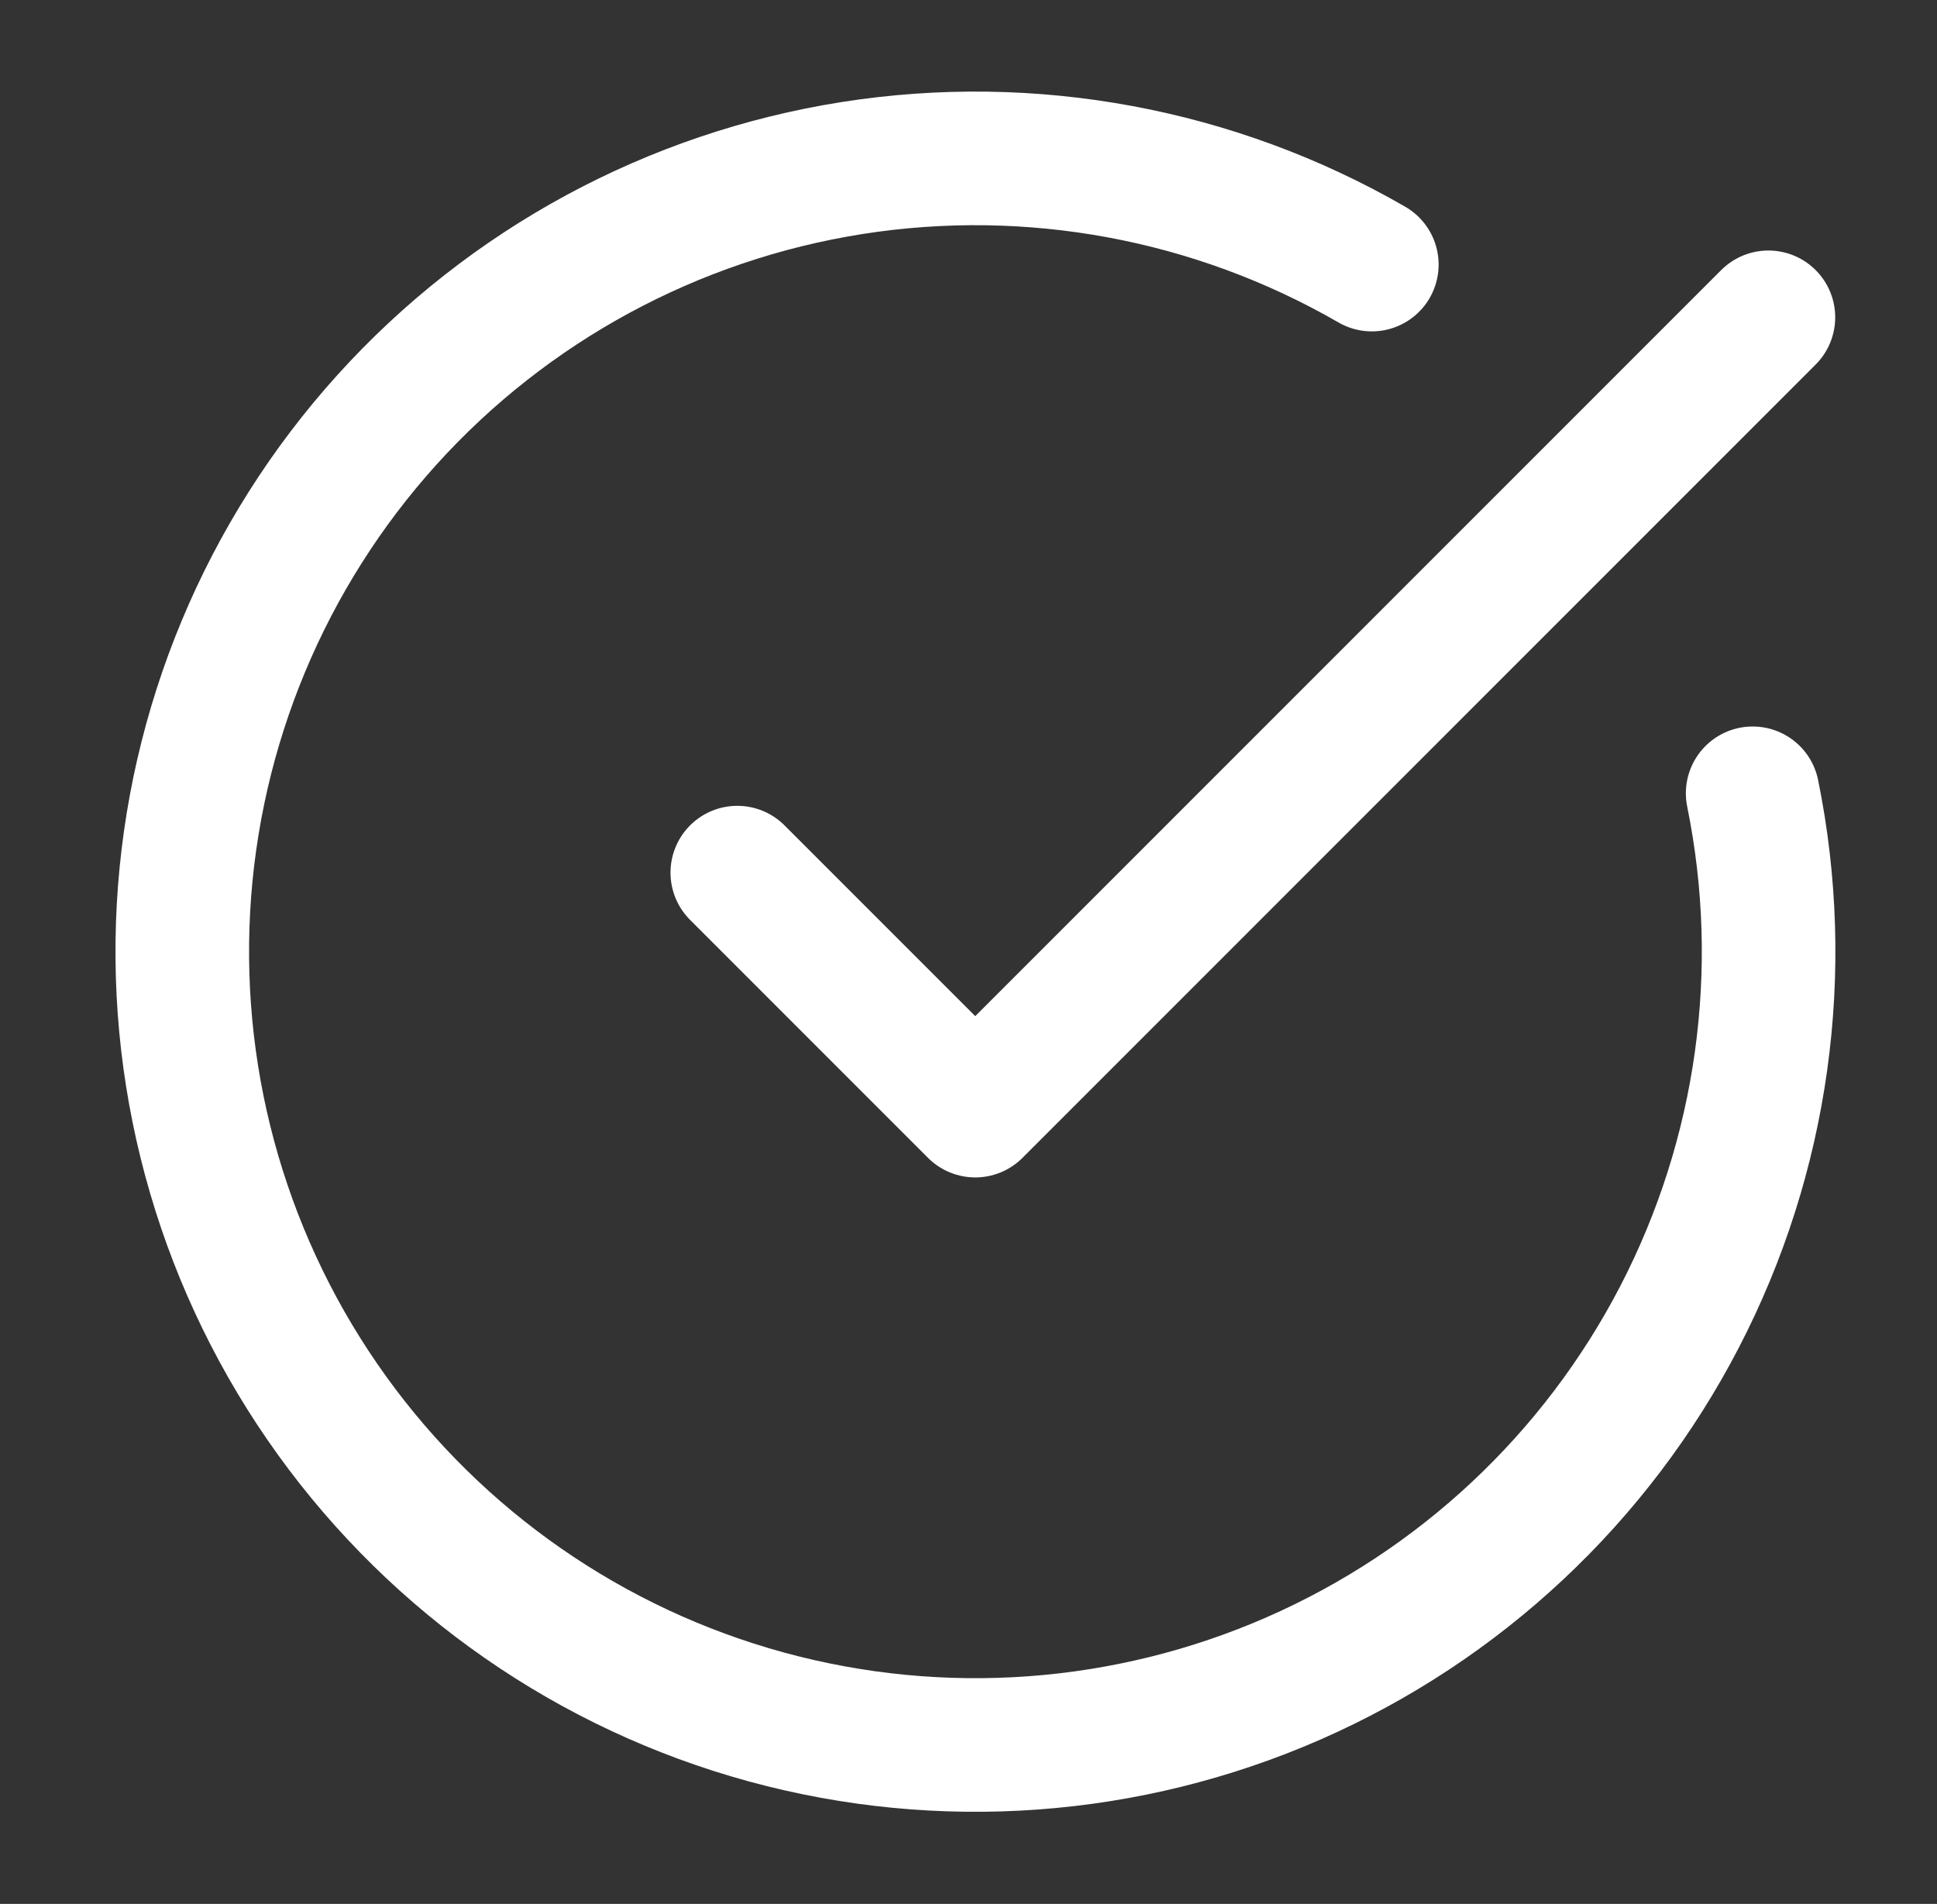
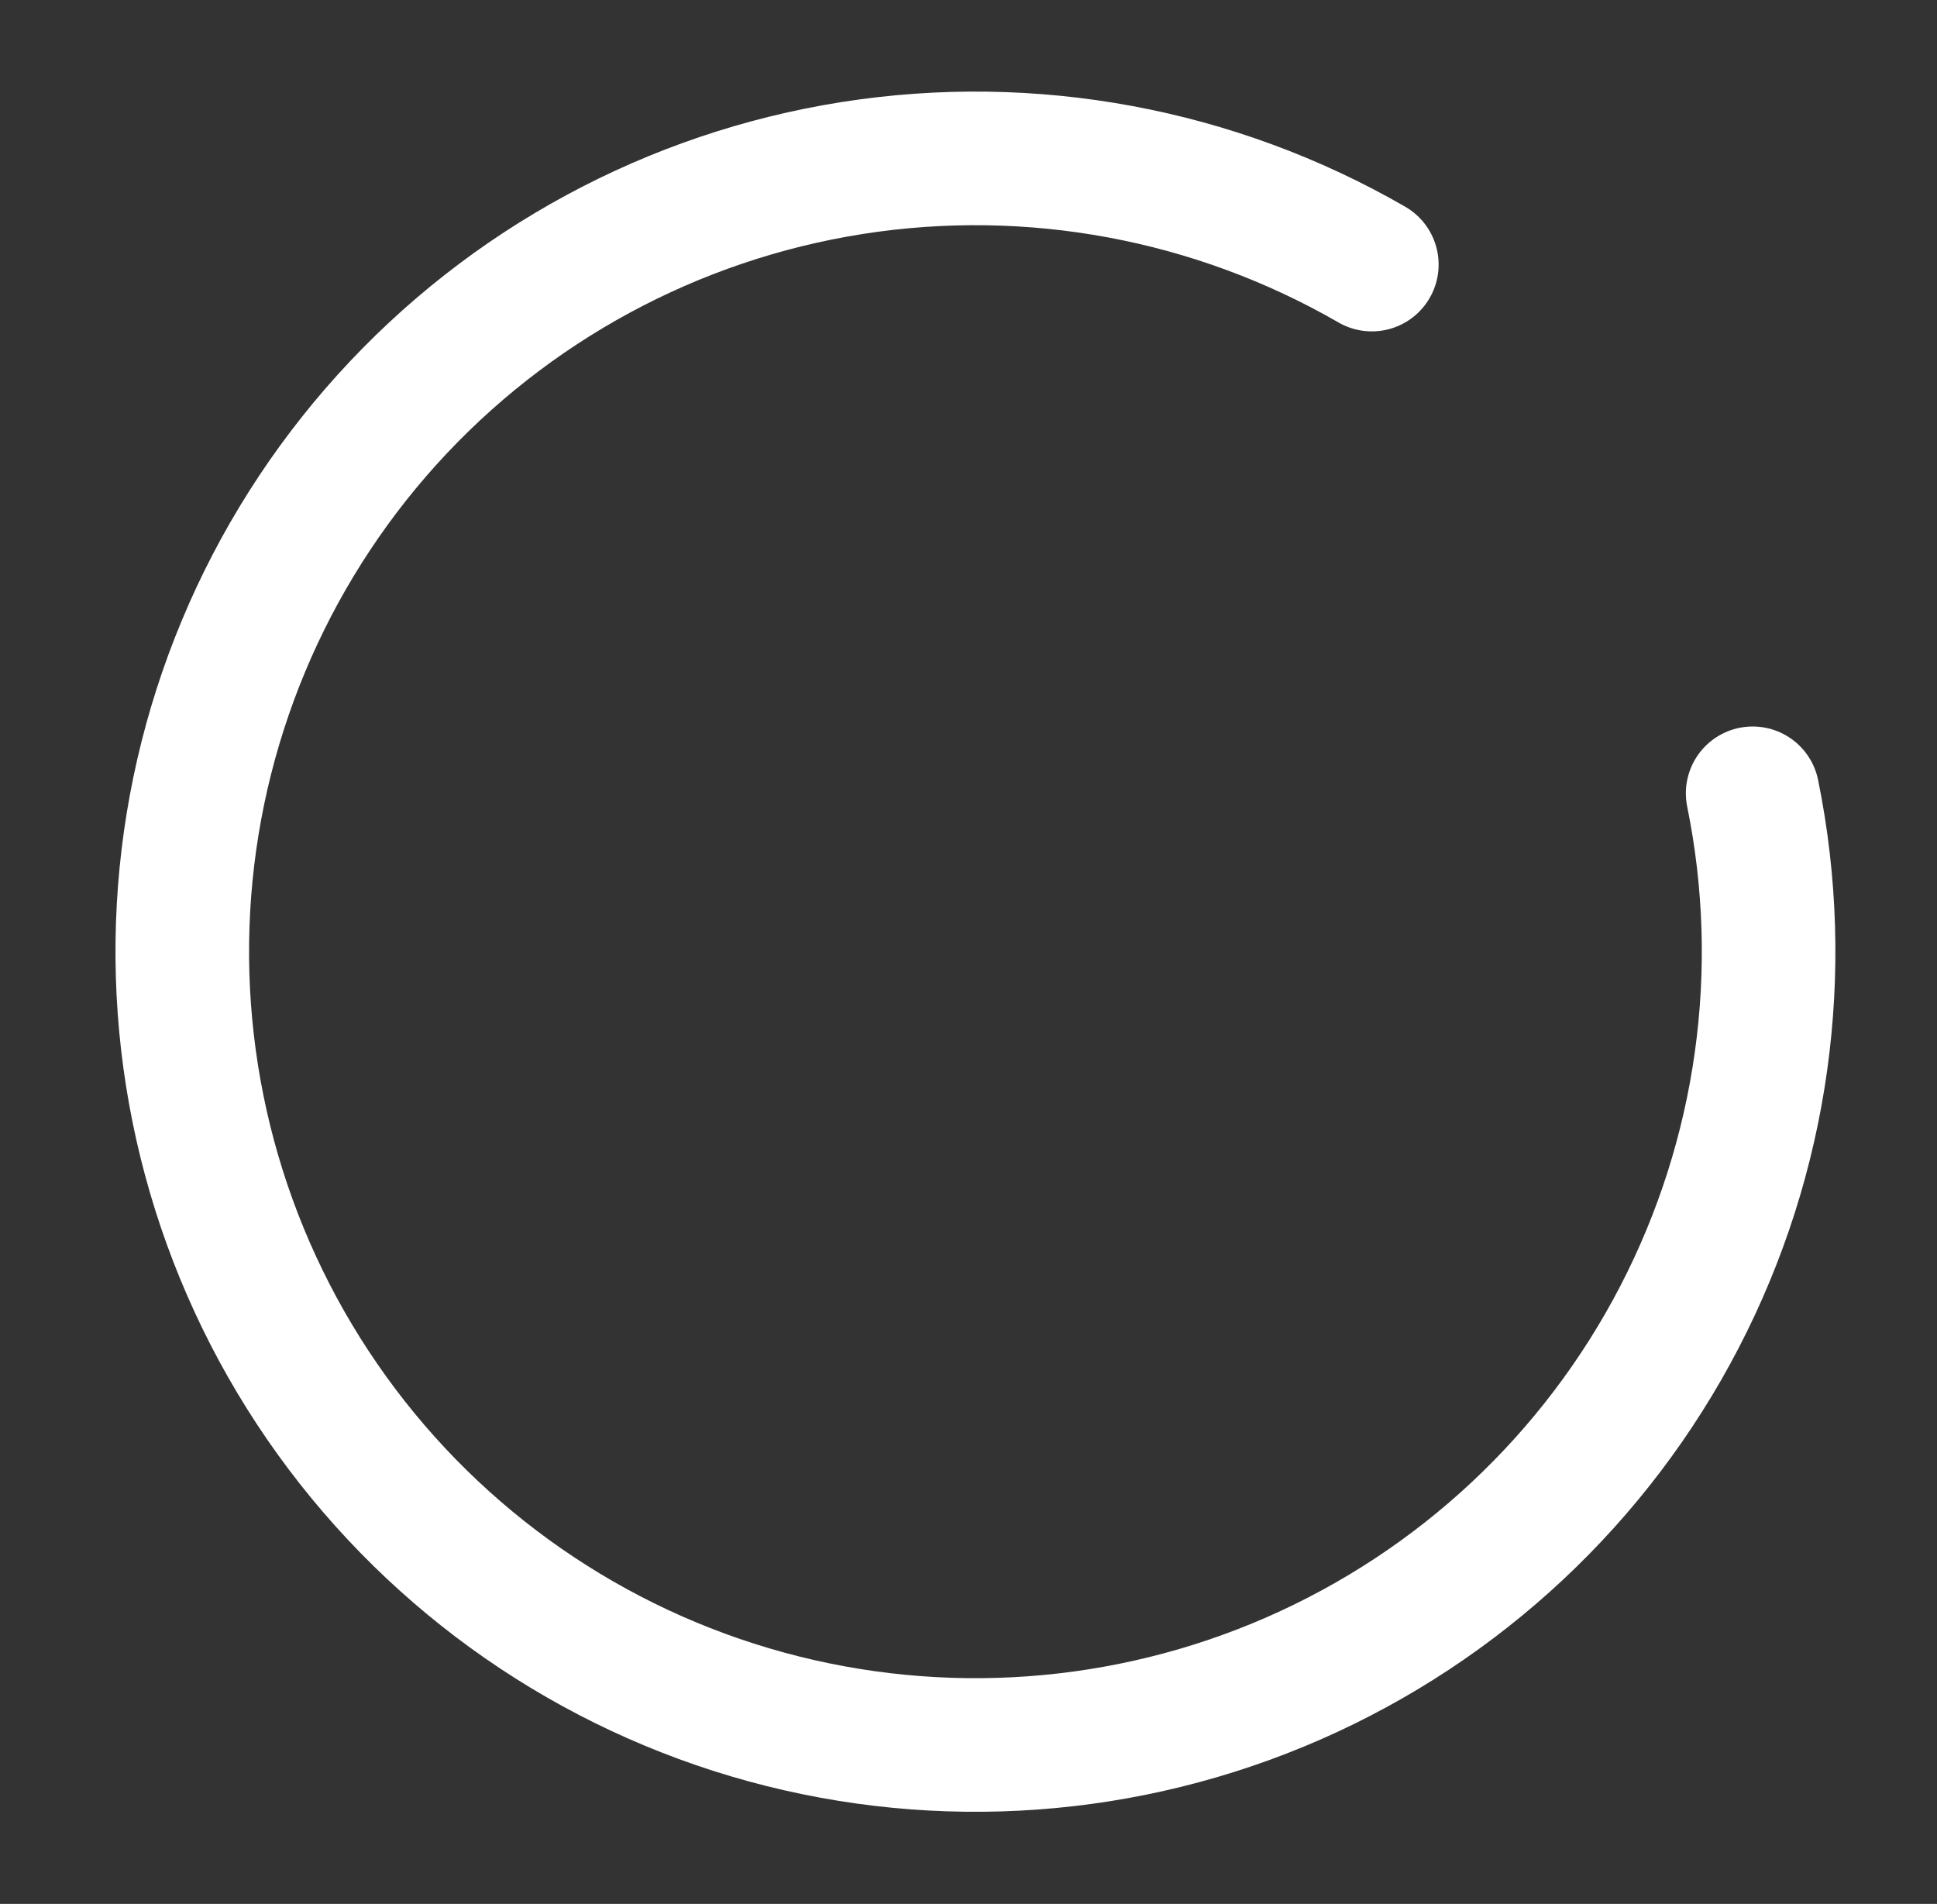
<svg xmlns="http://www.w3.org/2000/svg" width="58" height="57" viewBox="0 0 58 57" fill="none">
  <rect x="0" y="0" width="58" height="57" fill="#333333" stroke="none" />
  <path d="M52.48 23.75C53.564 29.073 52.791 34.607 50.289 39.429C47.788 44.251 43.708 48.07 38.732 50.249C33.755 52.427 28.182 52.834 22.942 51.401C17.702 49.968 13.112 46.781 9.937 42.373C6.762 37.965 5.194 32.602 5.494 27.178C5.795 21.754 7.946 16.597 11.588 12.566C15.231 8.536 20.145 5.877 25.512 5.031C30.878 4.186 36.372 5.206 41.077 7.921" stroke="white" stroke-width="4" stroke-linecap="round" stroke-linejoin="round" />
-   <path d="M22.077 26.125L29.202 33.25L52.952 9.5" stroke="white" stroke-width="4" stroke-linecap="round" stroke-linejoin="round" />
</svg>